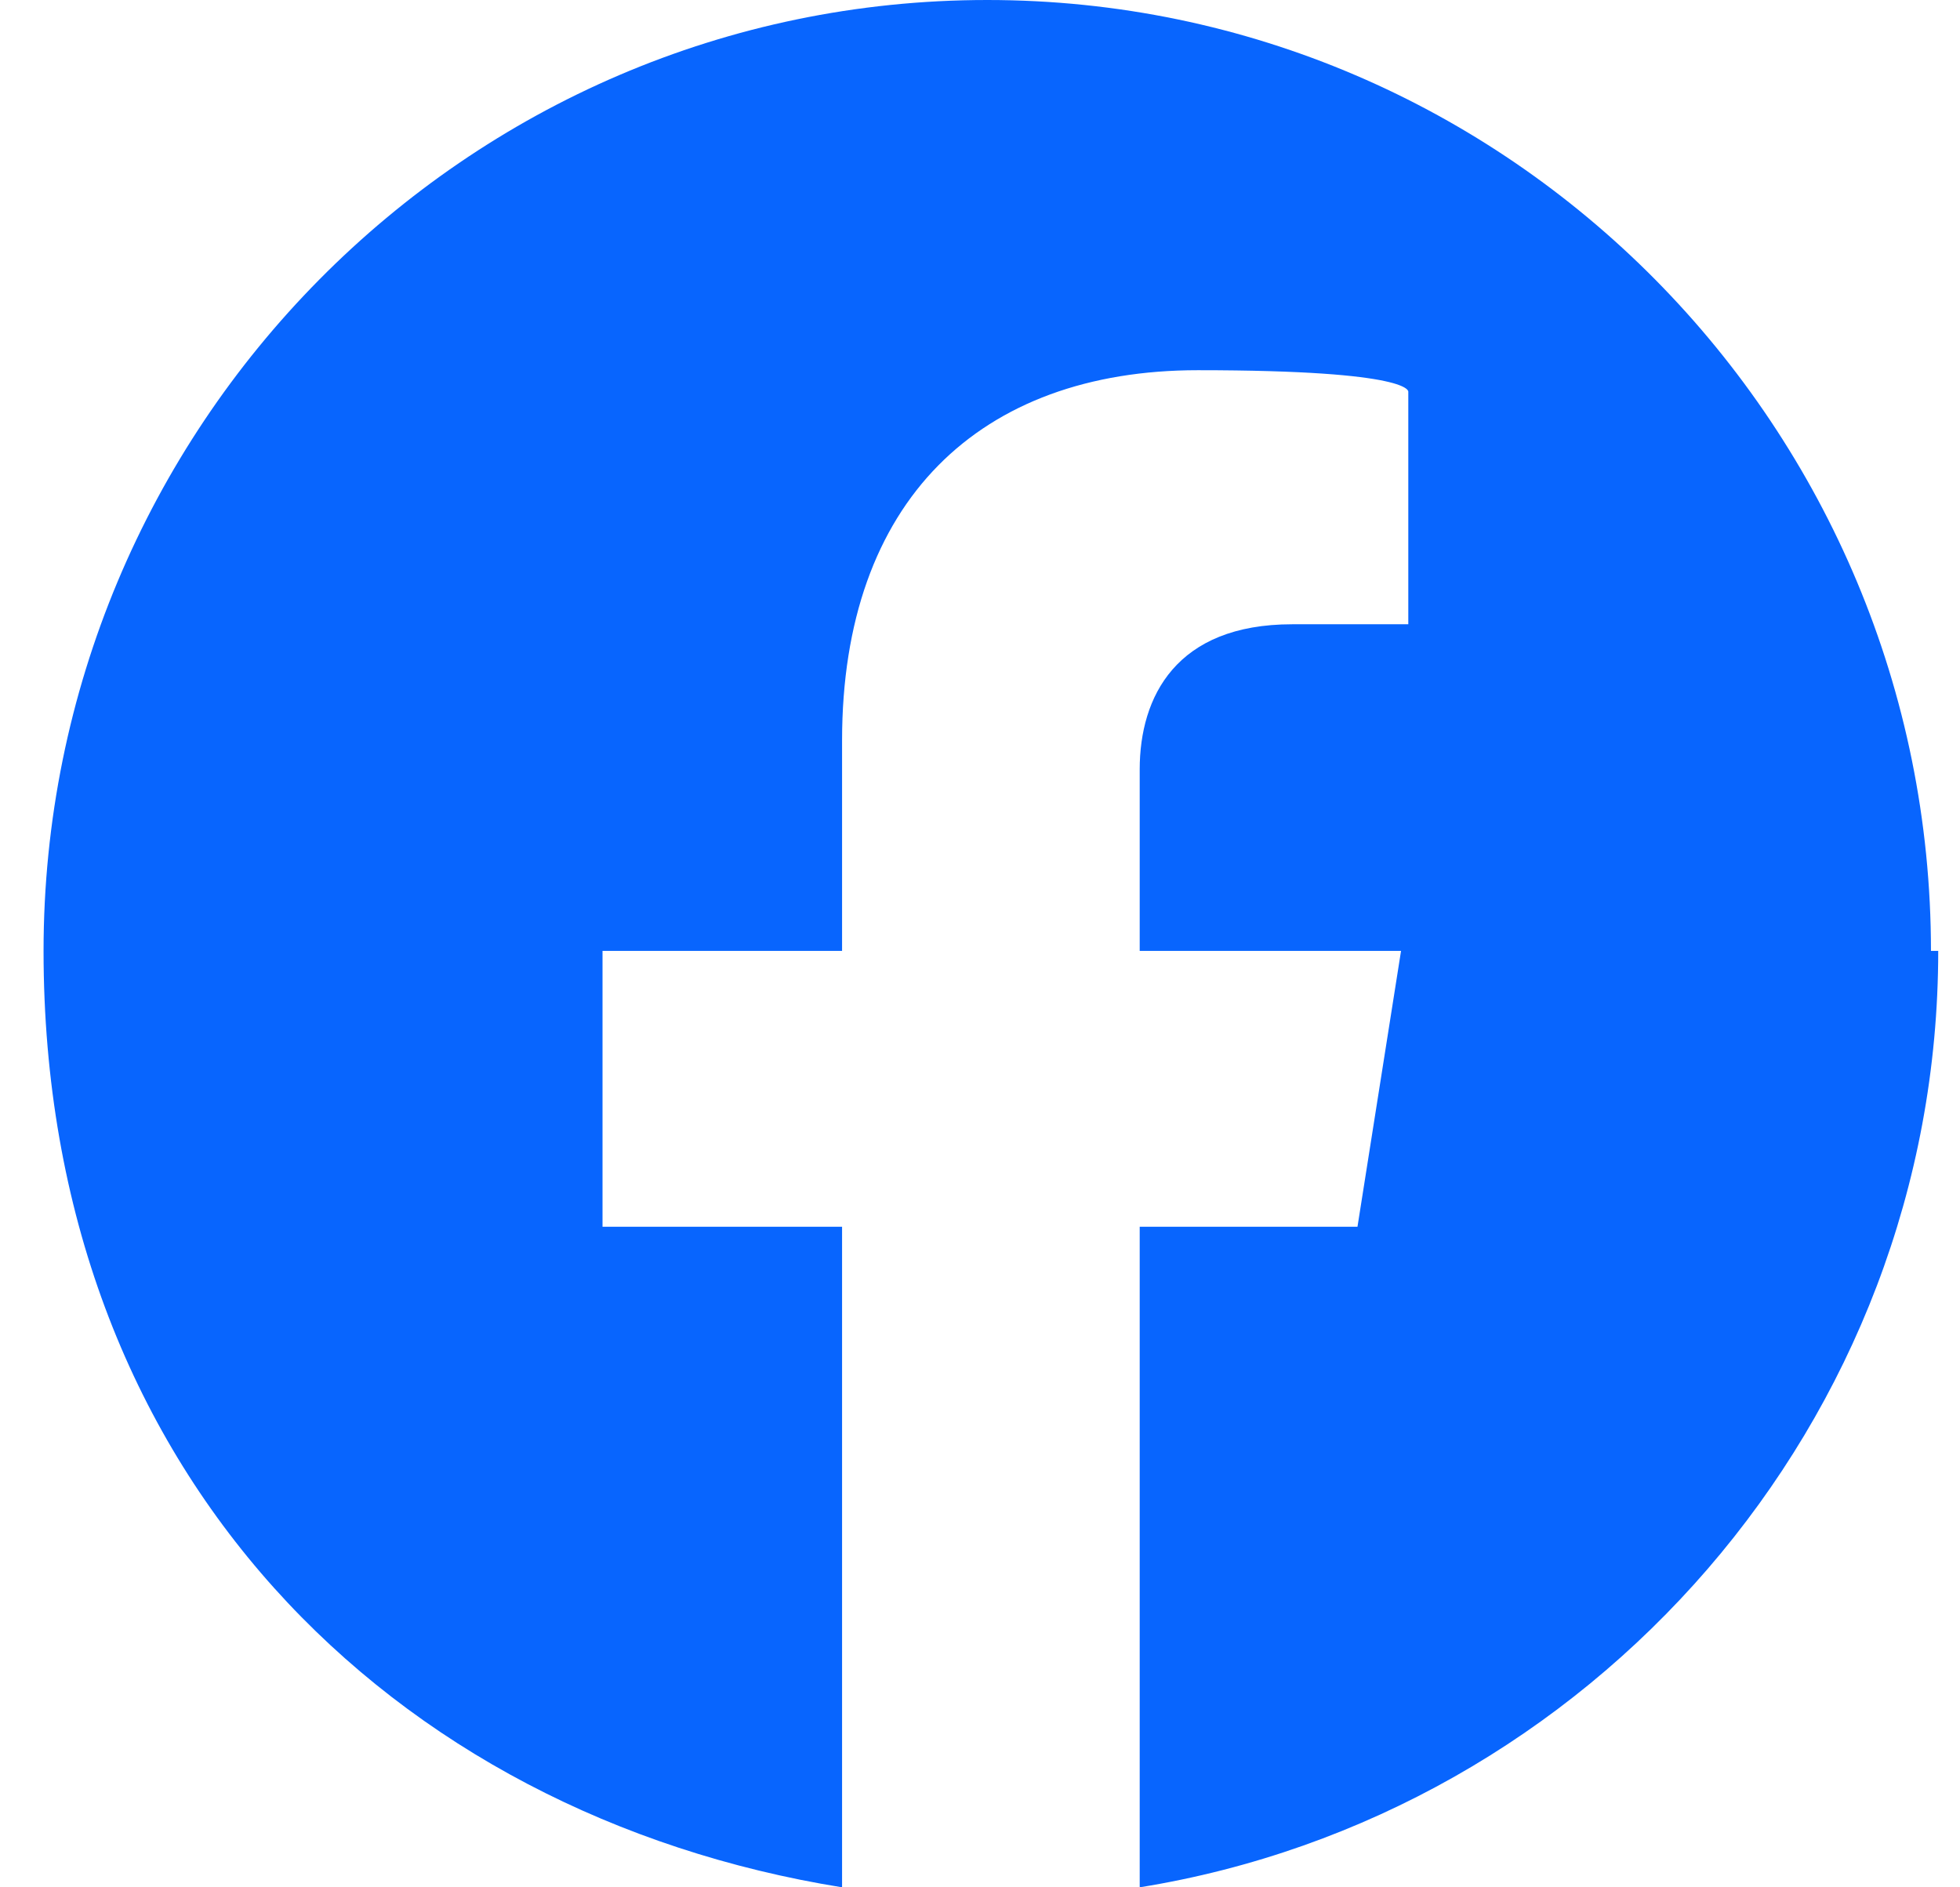
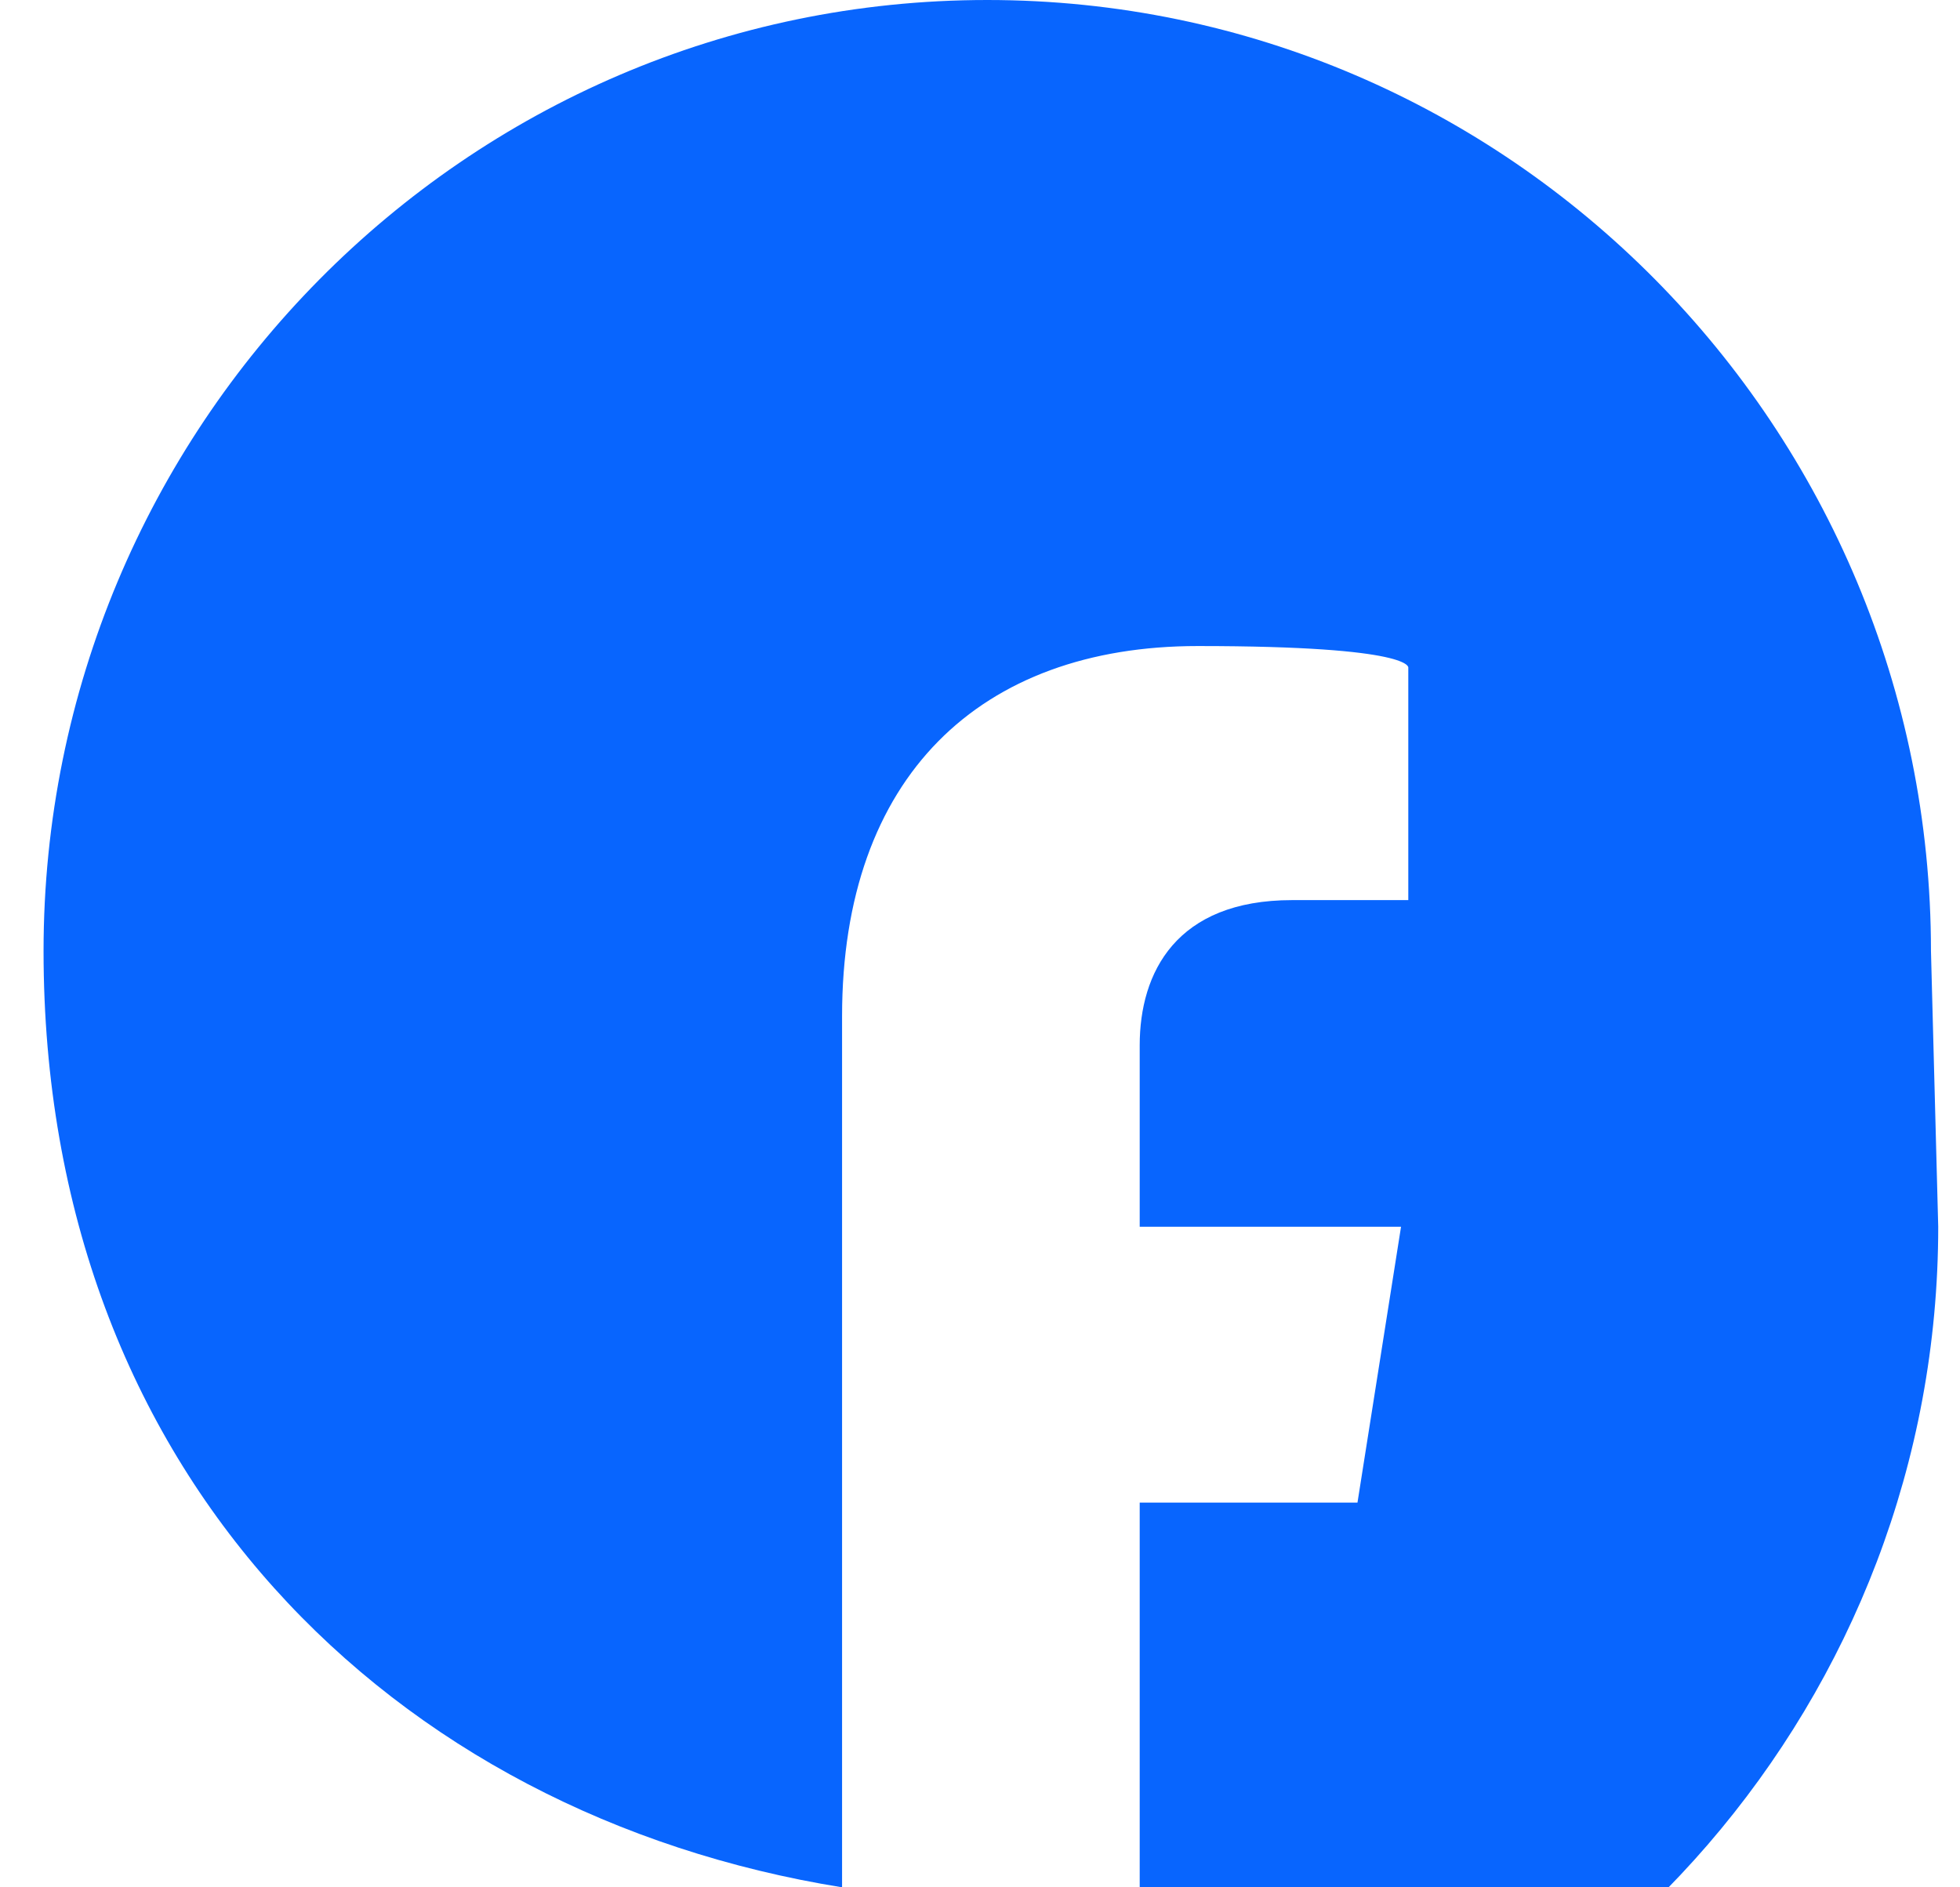
<svg xmlns="http://www.w3.org/2000/svg" id="Warstwa_1" data-name="Warstwa 1" version="1.1" viewBox="0 0 27 26">
  <defs>
    <style>
      .cls-1 {
        fill: #0865fe;
        stroke-width: 0px;
      }
    </style>
  </defs>
-   <path class="cls-1" d="M26.6,13.1C26.6,5.9,20.8,0,13.6,0S.6,5.9.6,13.1s4.8,11.9,11,12.9v-9.1h-3.3v-3.8h3.3v-2.9c0-3.3,1.9-5.1,4.9-5.1s2.9.3,2.9.3v3.2h-1.6c-1.6,0-2.1,1-2.1,2v2.5h3.6l-.6,3.8h-3v9.1c6.2-1,11-6.4,11-12.9Z" />
+   <path class="cls-1" d="M26.6,13.1C26.6,5.9,20.8,0,13.6,0S.6,5.9.6,13.1s4.8,11.9,11,12.9v-9.1h-3.3h3.3v-2.9c0-3.3,1.9-5.1,4.9-5.1s2.9.3,2.9.3v3.2h-1.6c-1.6,0-2.1,1-2.1,2v2.5h3.6l-.6,3.8h-3v9.1c6.2-1,11-6.4,11-12.9Z" />
</svg>